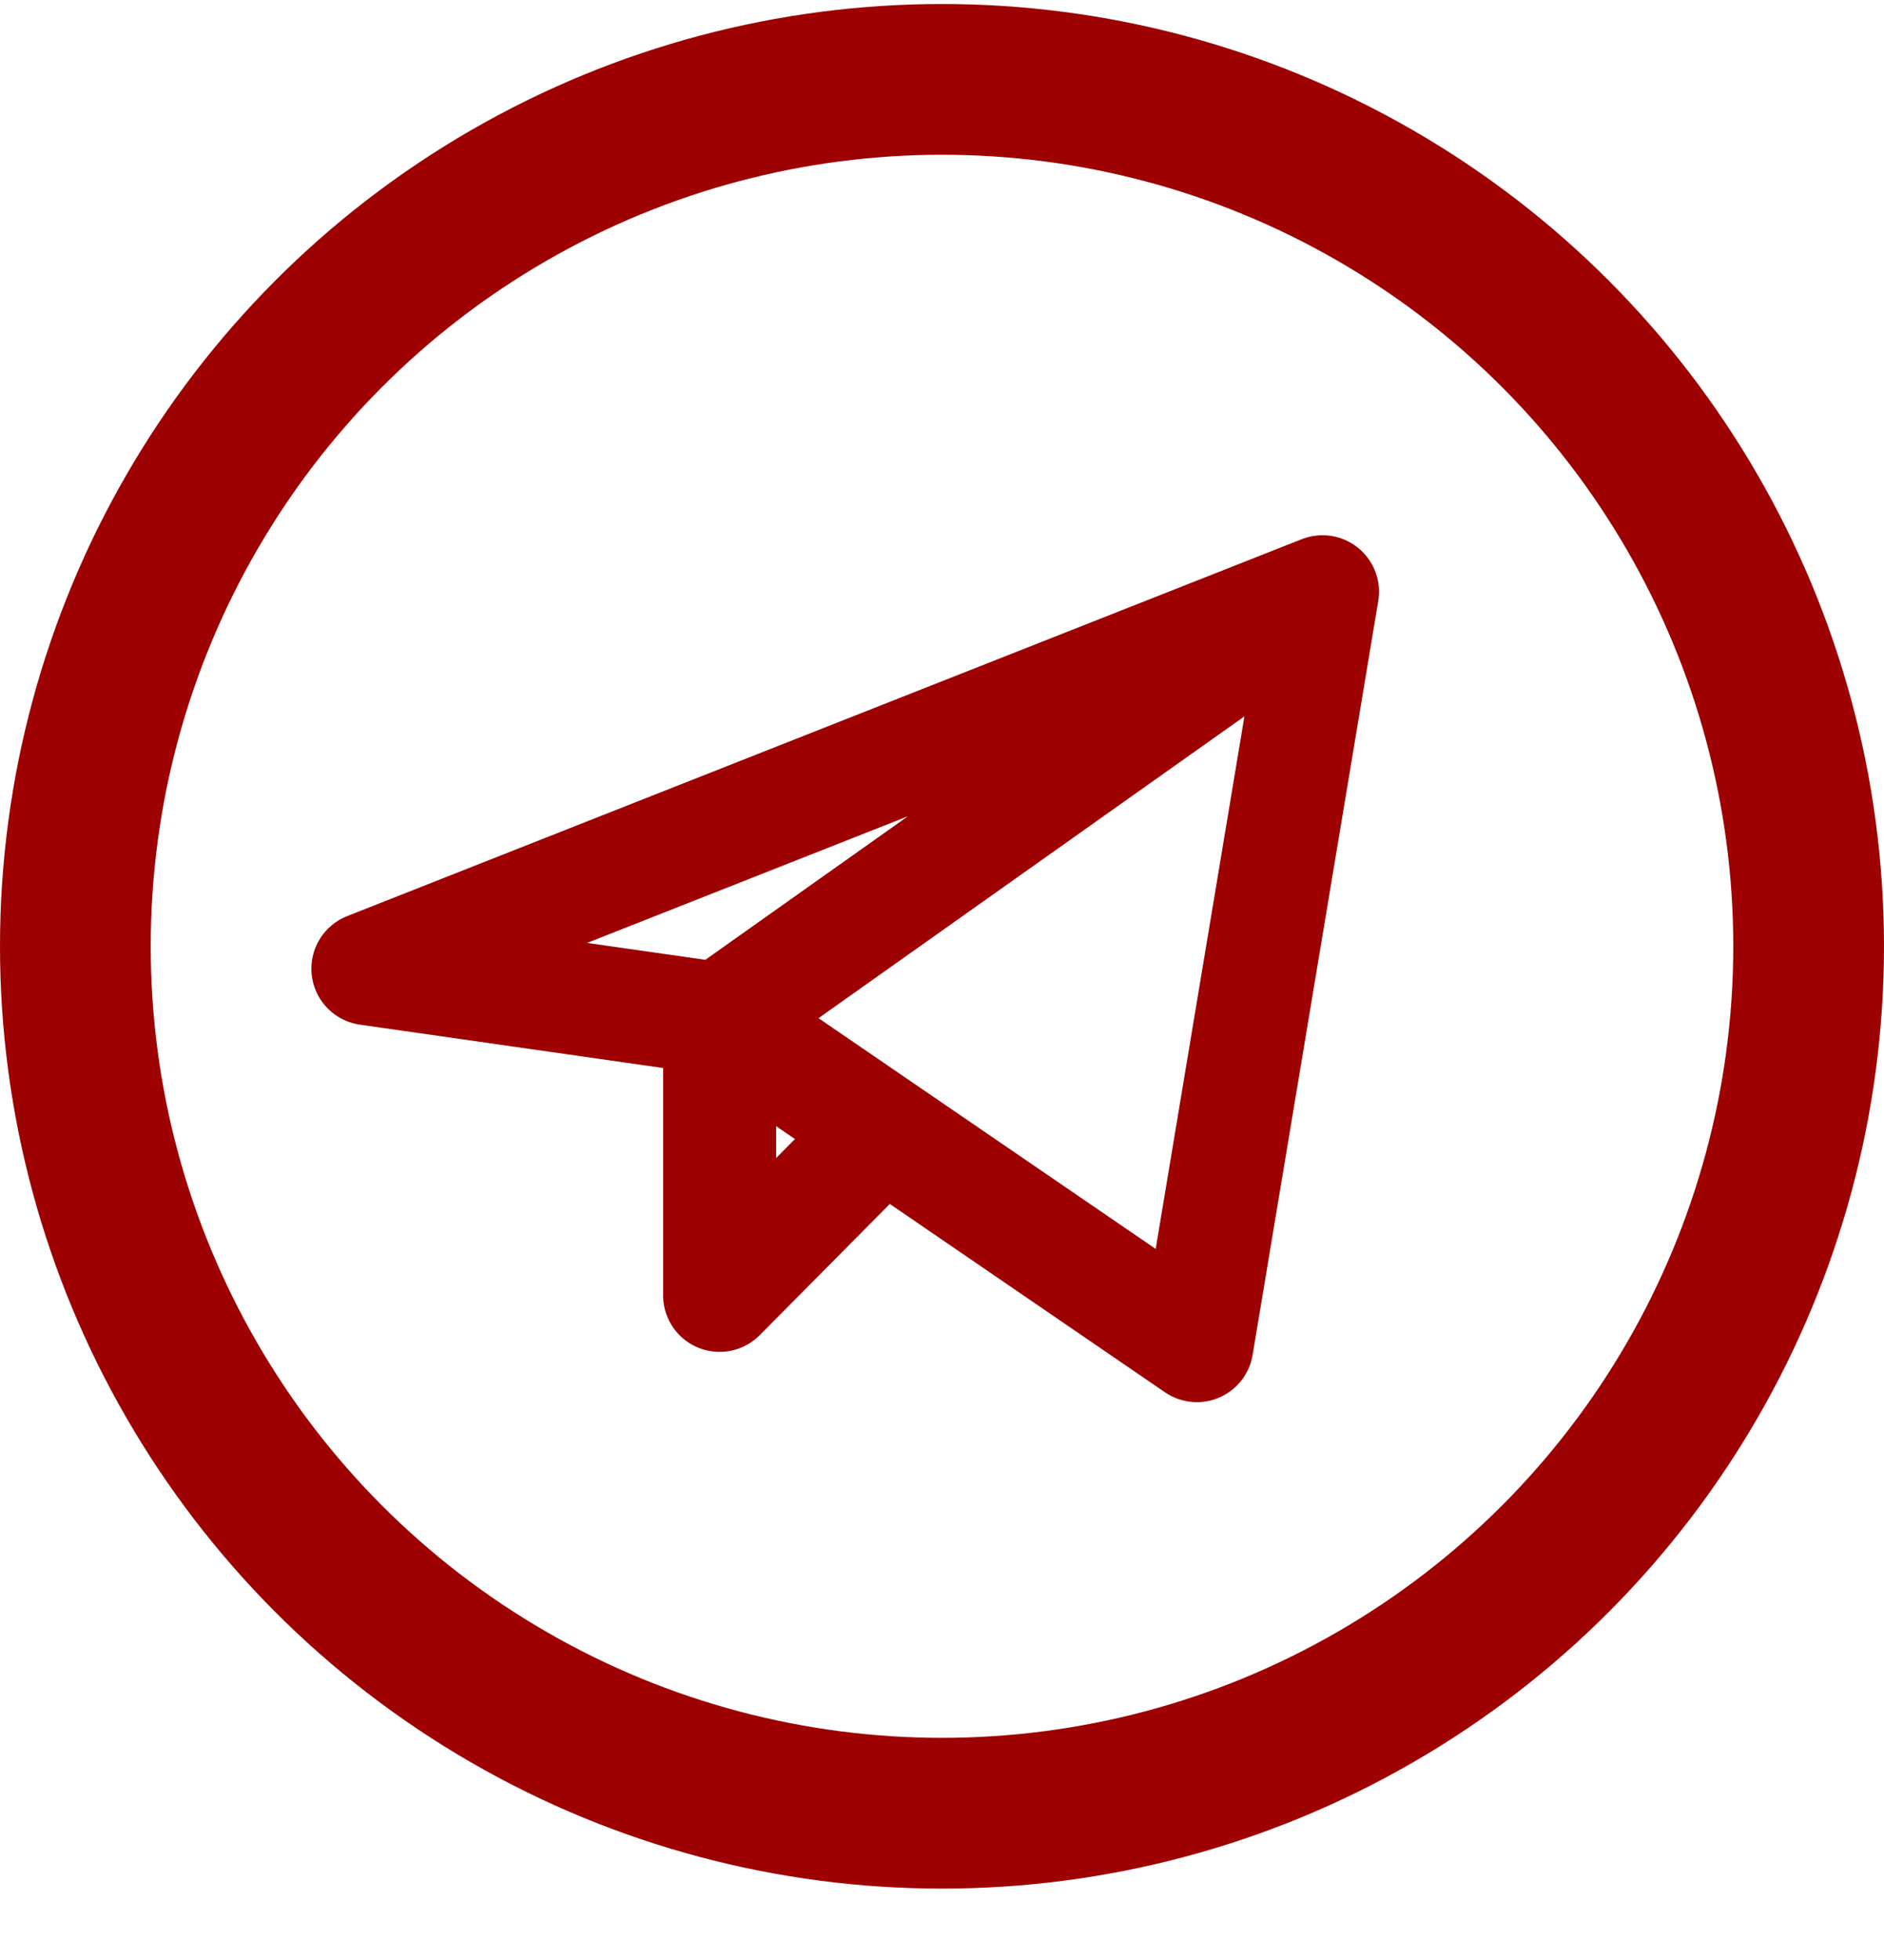
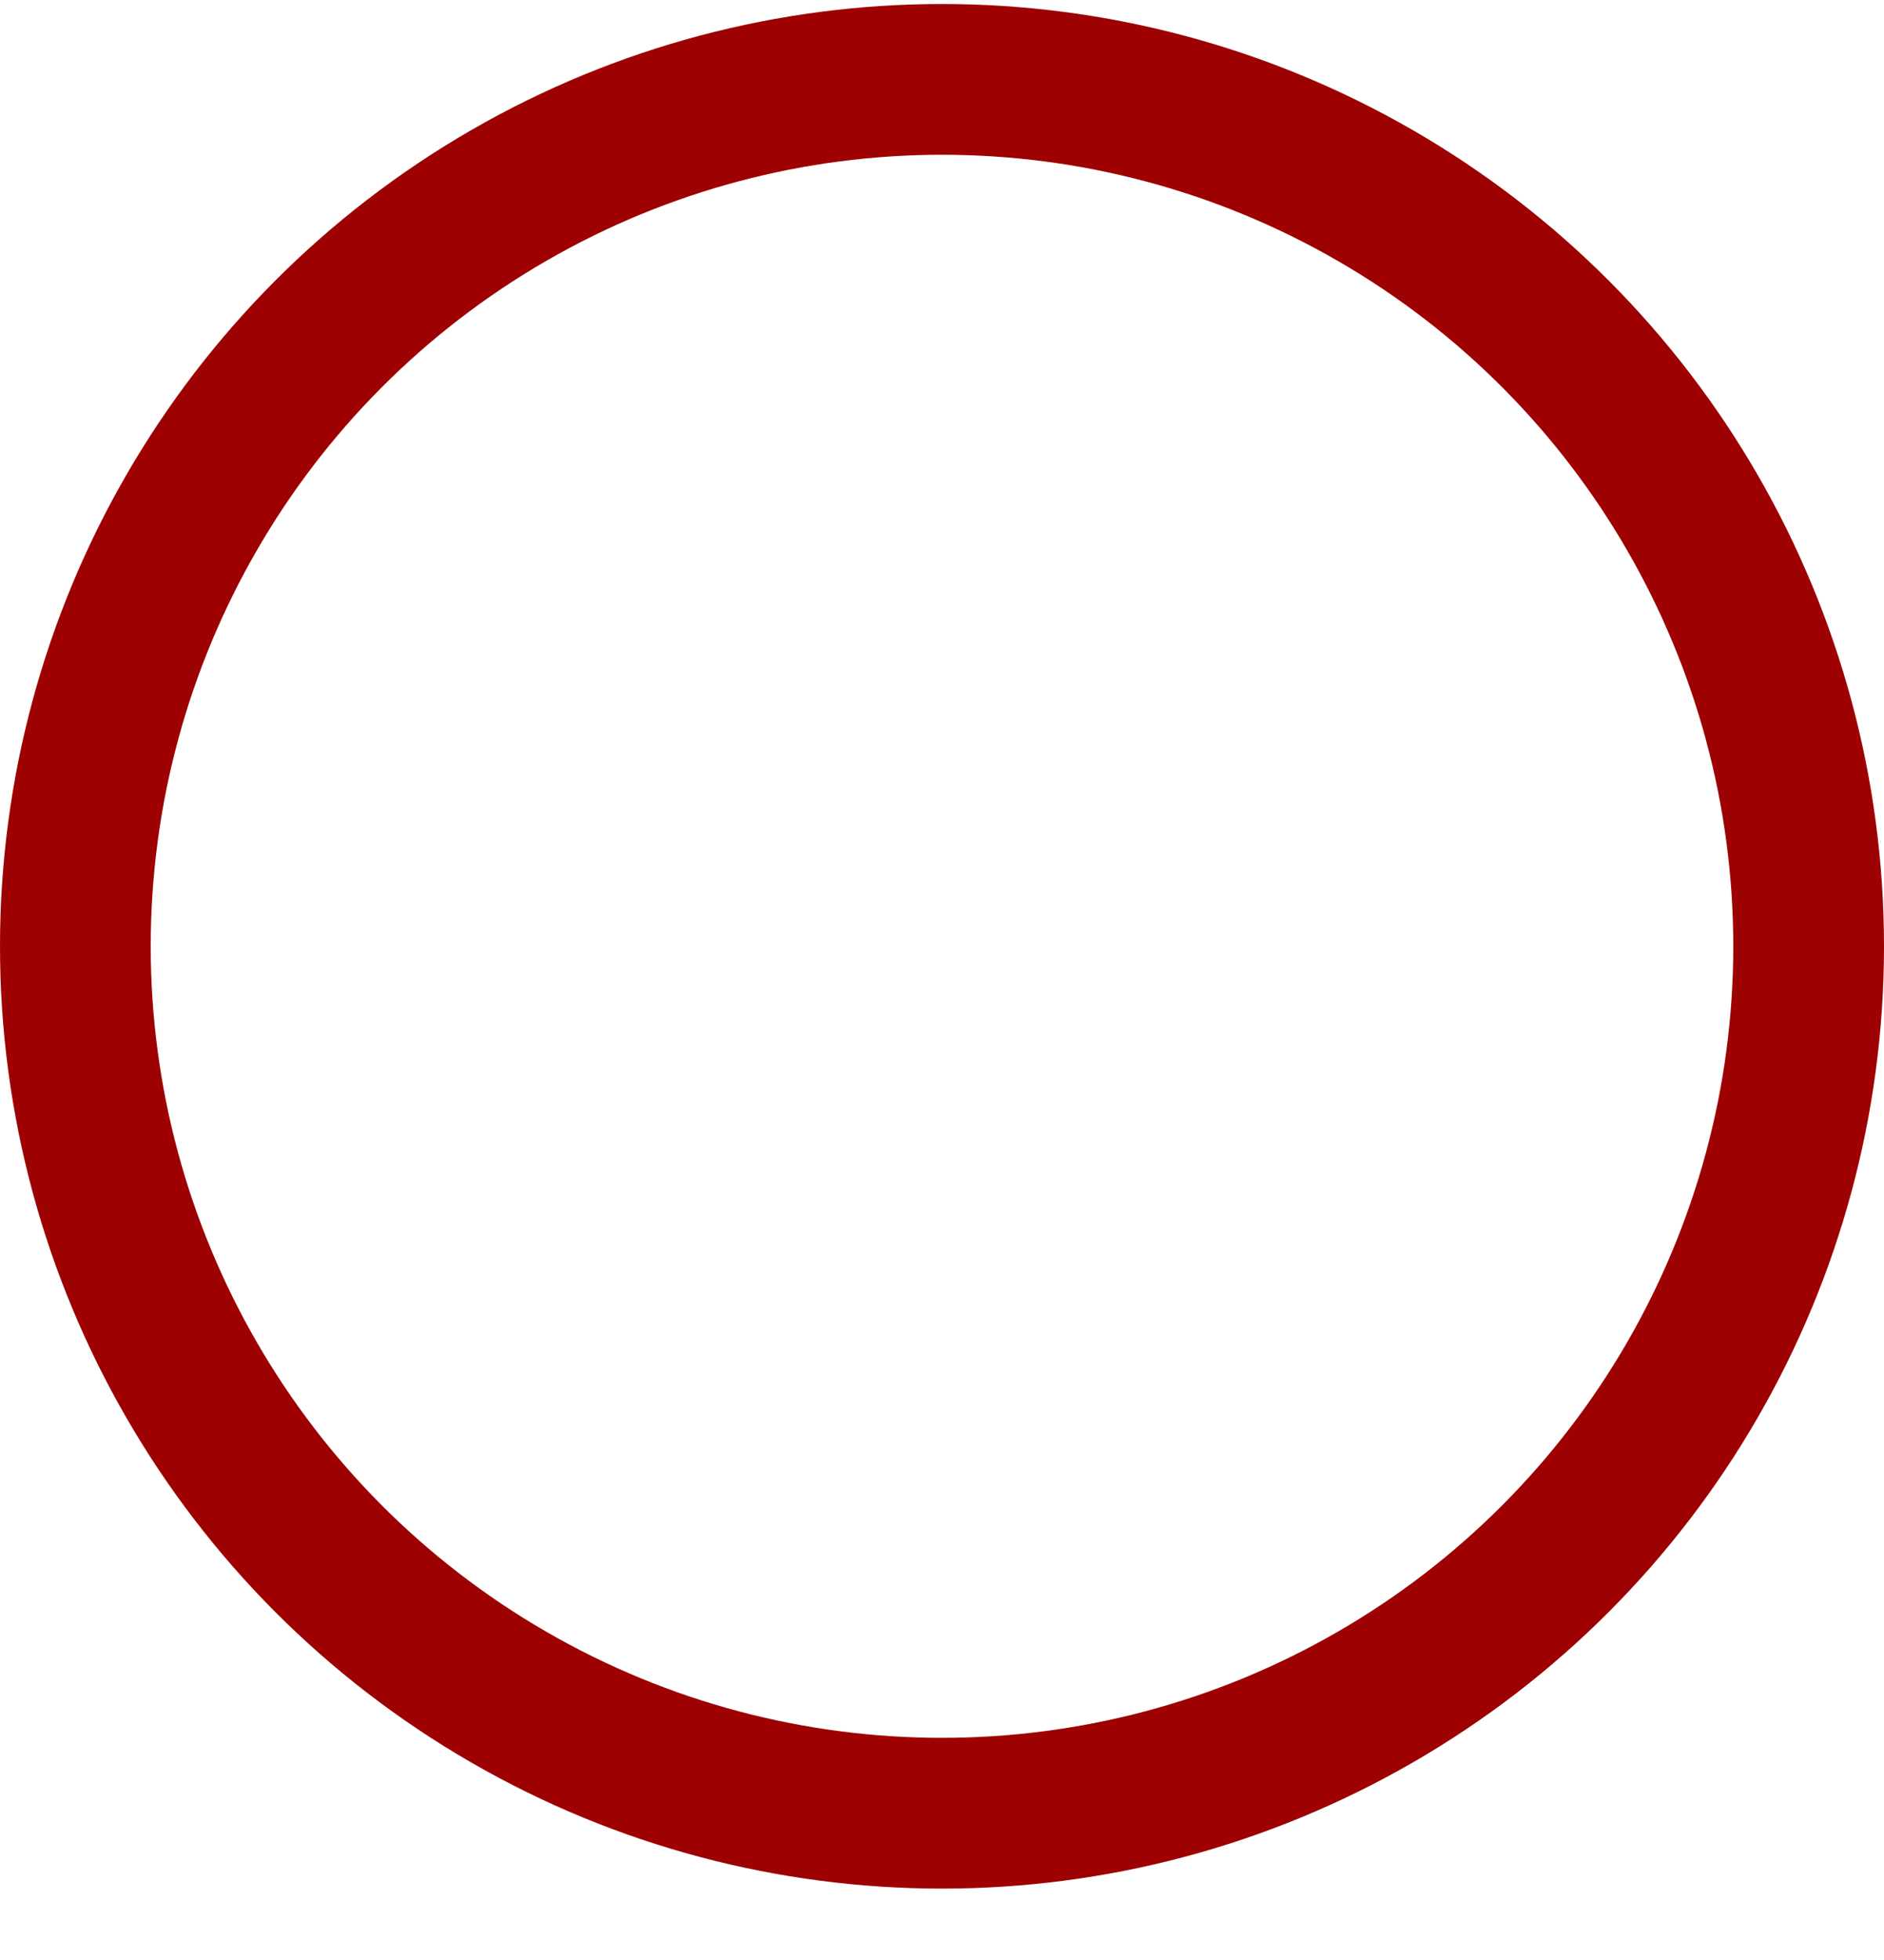
<svg xmlns="http://www.w3.org/2000/svg" width="25" height="26" viewBox="0 0 25 26" fill="none">
-   <path d="M17.549 7.85L4.882 12.85L9.549 13.517M17.549 7.85L15.882 17.85L9.549 13.517M17.549 7.85L9.549 13.517M9.549 13.517V17.183L11.715 14.999" stroke="#9E0101" stroke-width="1.5" stroke-linecap="round" stroke-linejoin="round" />
  <circle cx="12.5" cy="12.553" r="11.5" stroke="#9E0101" stroke-width="2" />
</svg>